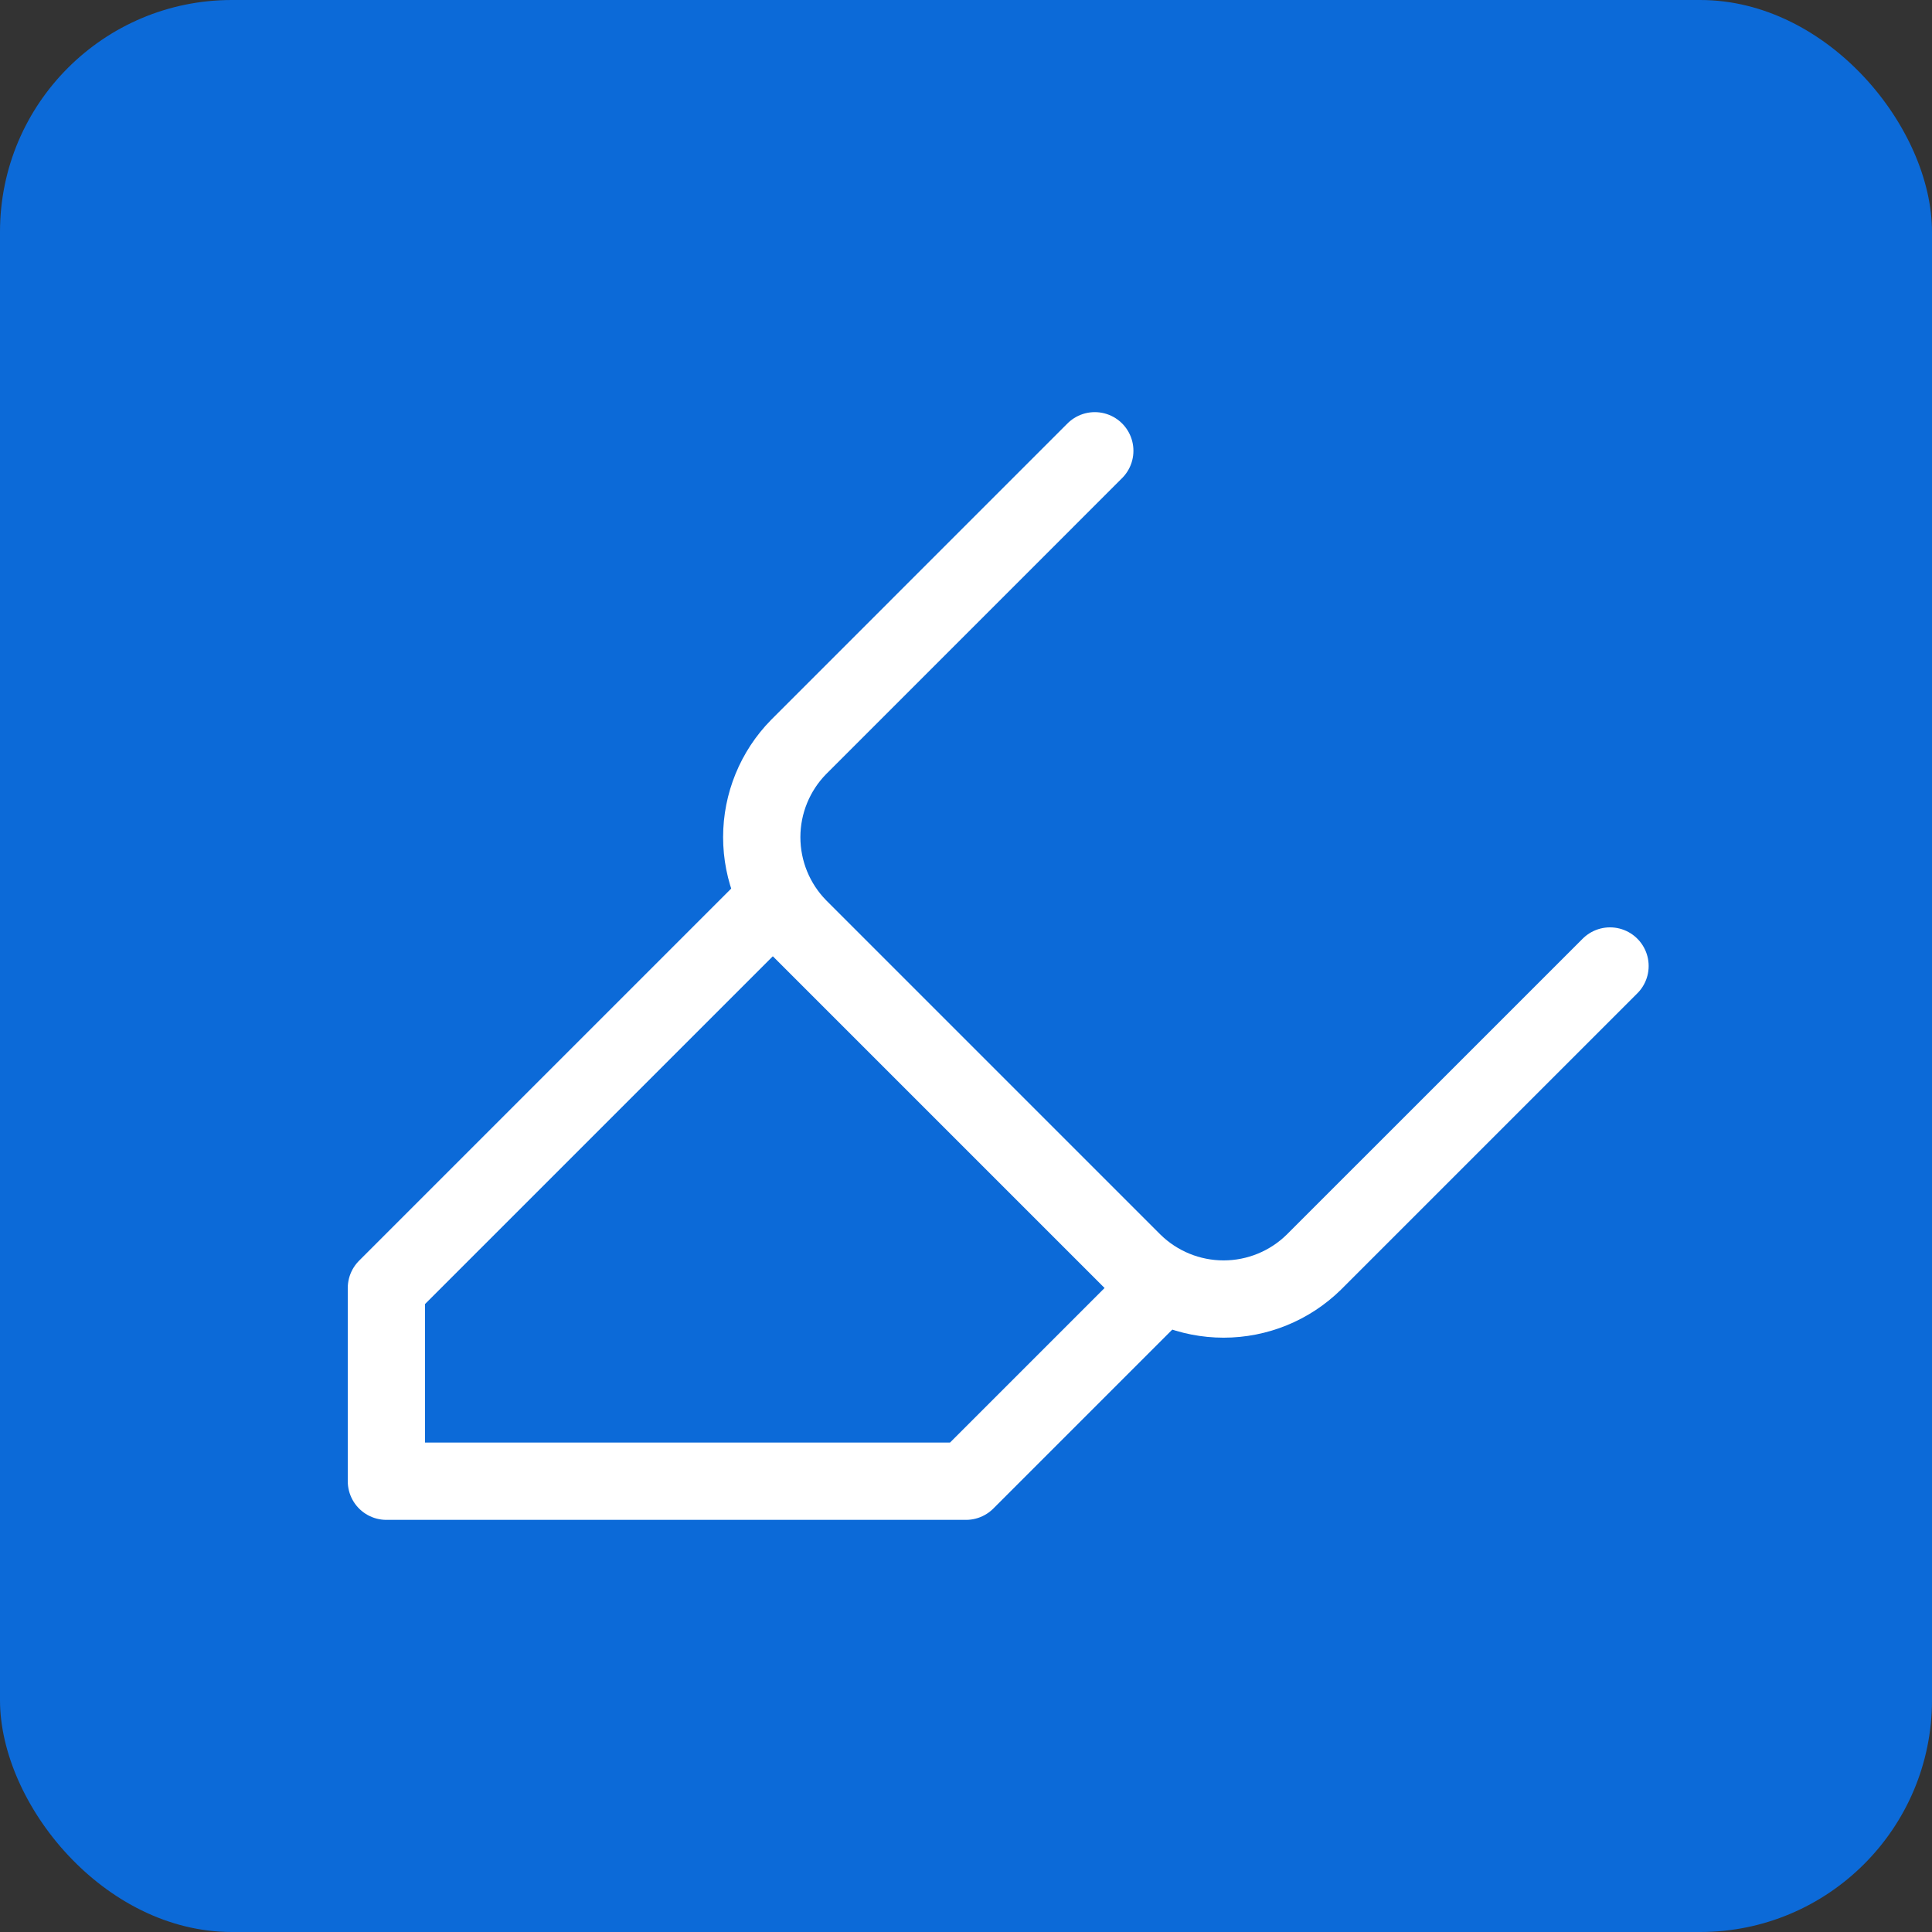
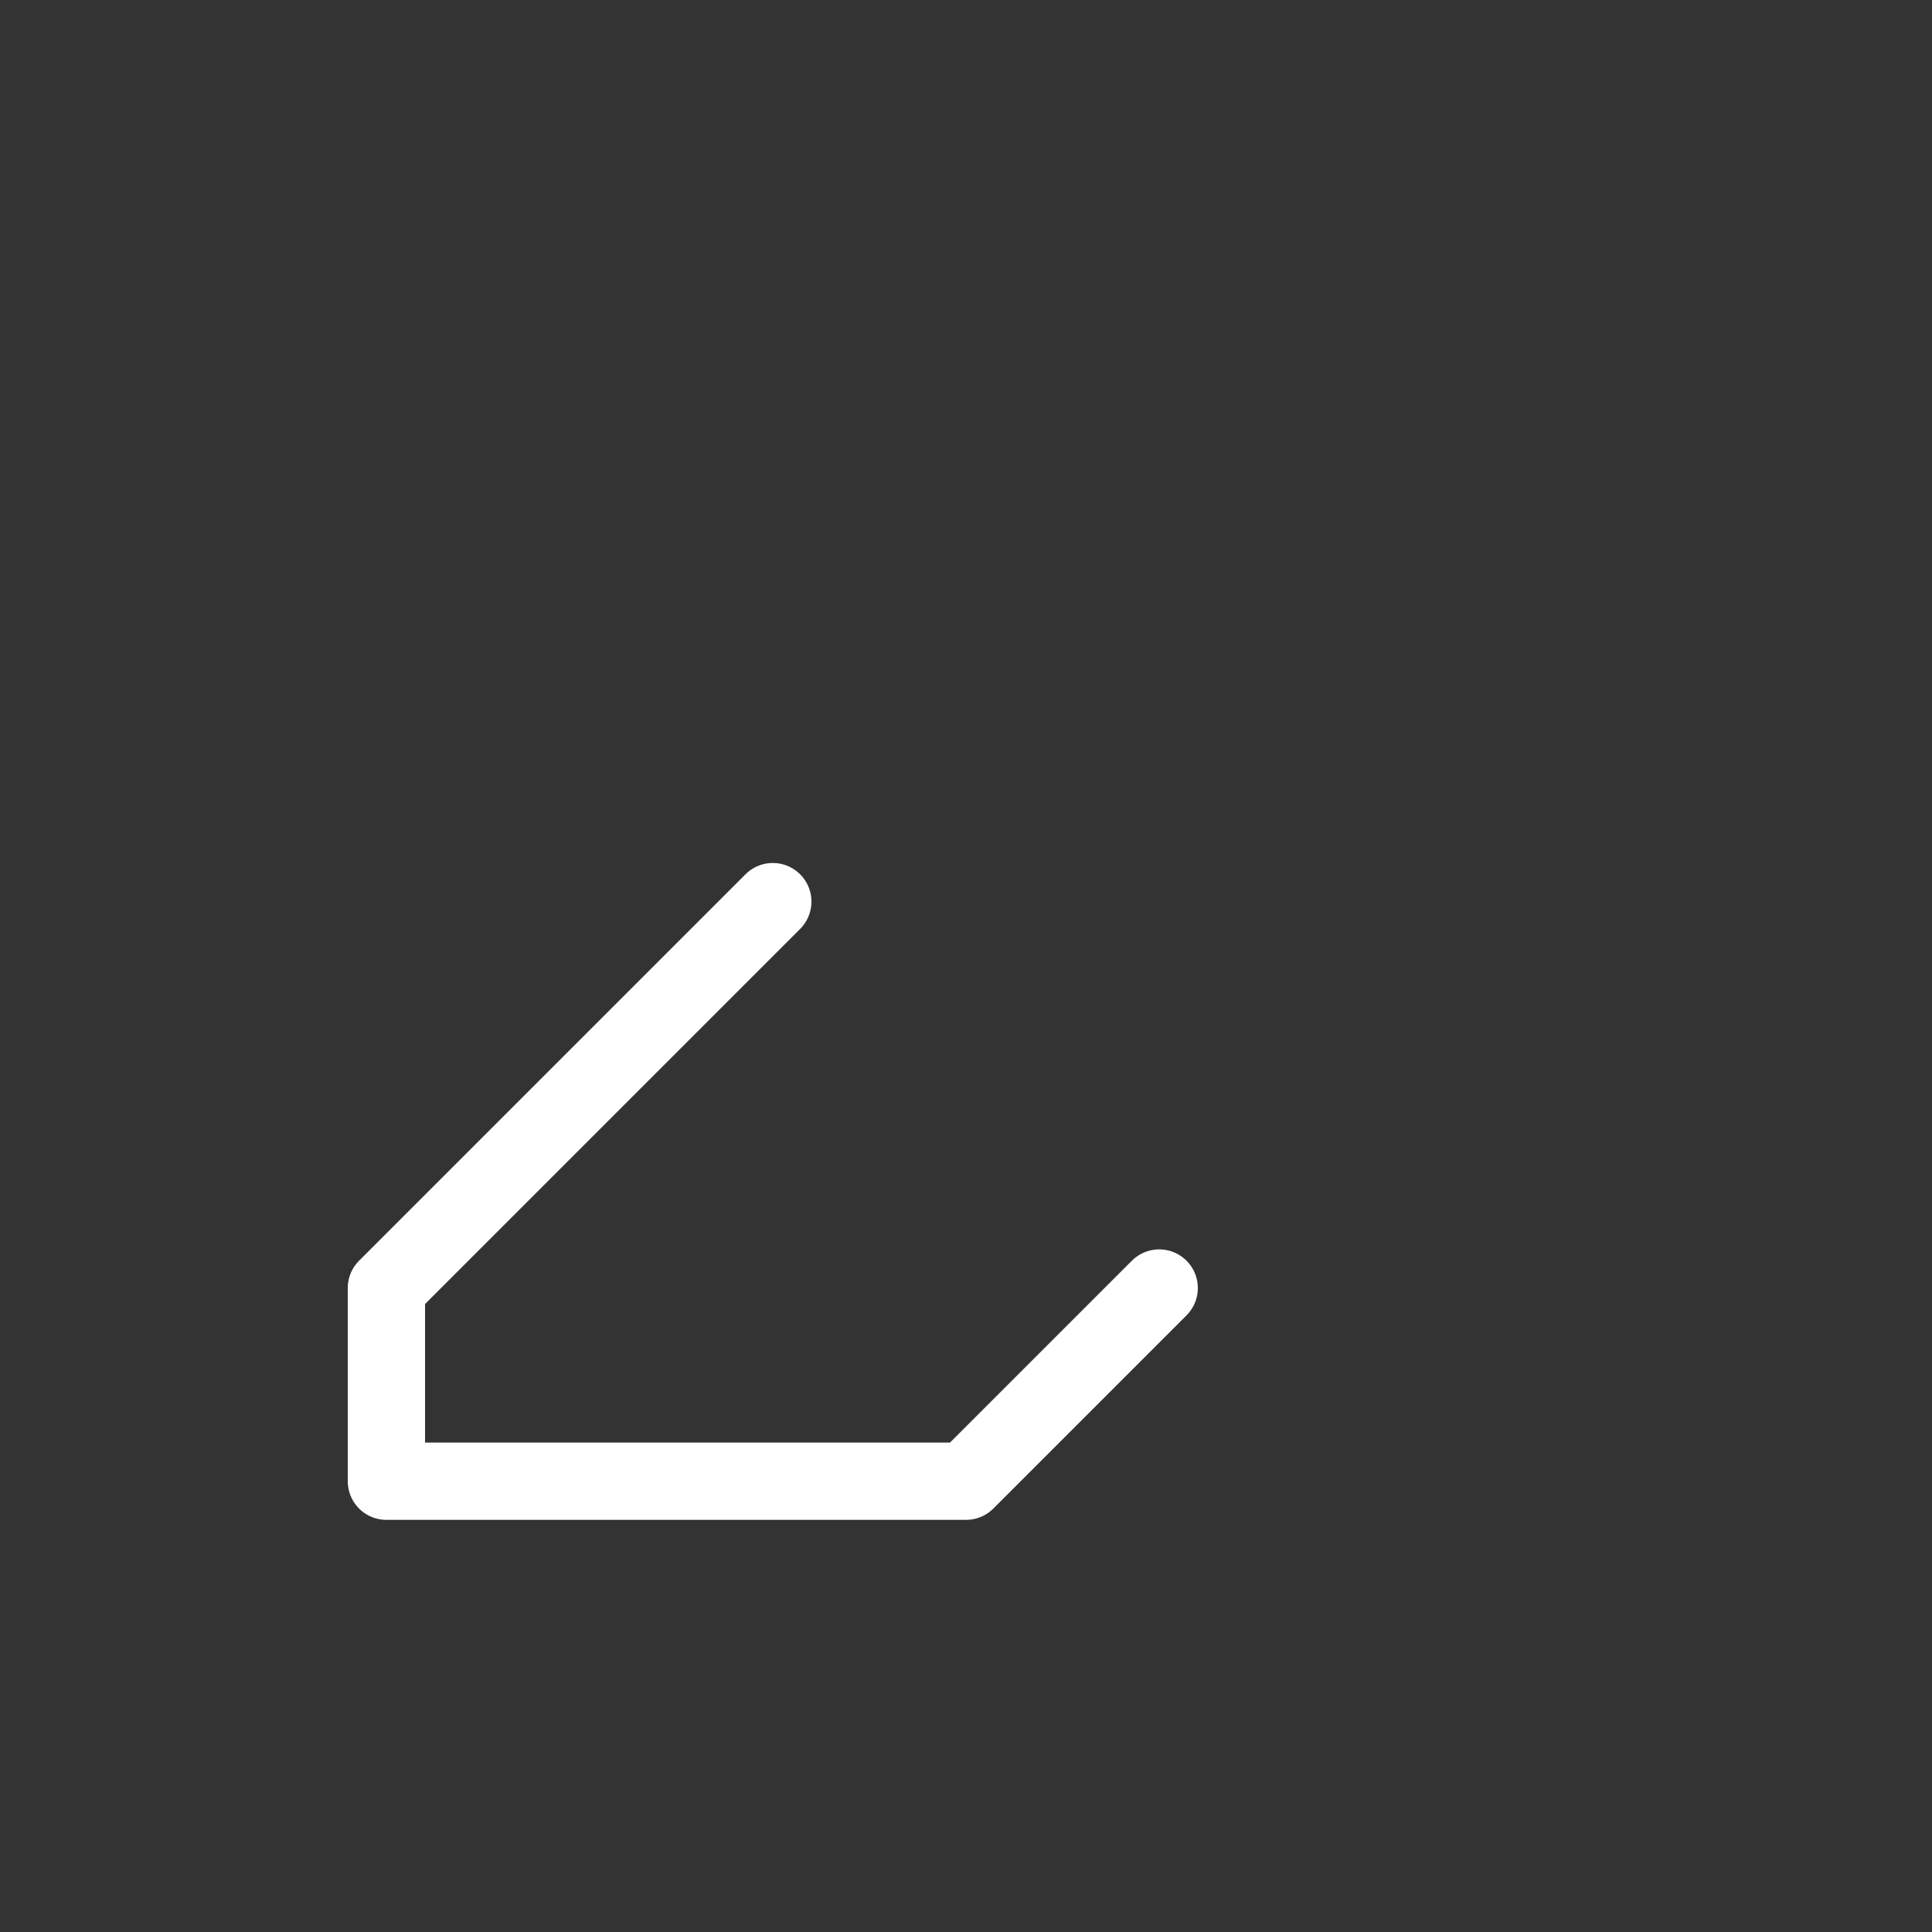
<svg xmlns="http://www.w3.org/2000/svg" fill="none" height="50" viewBox="0 0 50 50" width="50">
  <rect x="0" y="0" width="50" height="50" fill="#333333" stroke="none" />
-   <rect fill="#0C6AD8" height="50" rx="6" width="50" />
  <path d="M20 23.334L10 33.334V38.334H25L30 33.334" stroke="white" stroke-linecap="round" stroke-linejoin="round" stroke-width="2" />
-   <path d="M41.667 25L34 32.666C33.377 33.277 32.539 33.619 31.667 33.619C30.794 33.619 29.956 33.277 29.333 32.666L20.667 24C20.056 23.377 19.714 22.539 19.714 21.666C19.714 20.794 20.056 19.956 20.667 19.333L28.333 11.666" stroke="white" stroke-linecap="round" stroke-linejoin="round" stroke-width="2" />
</svg>